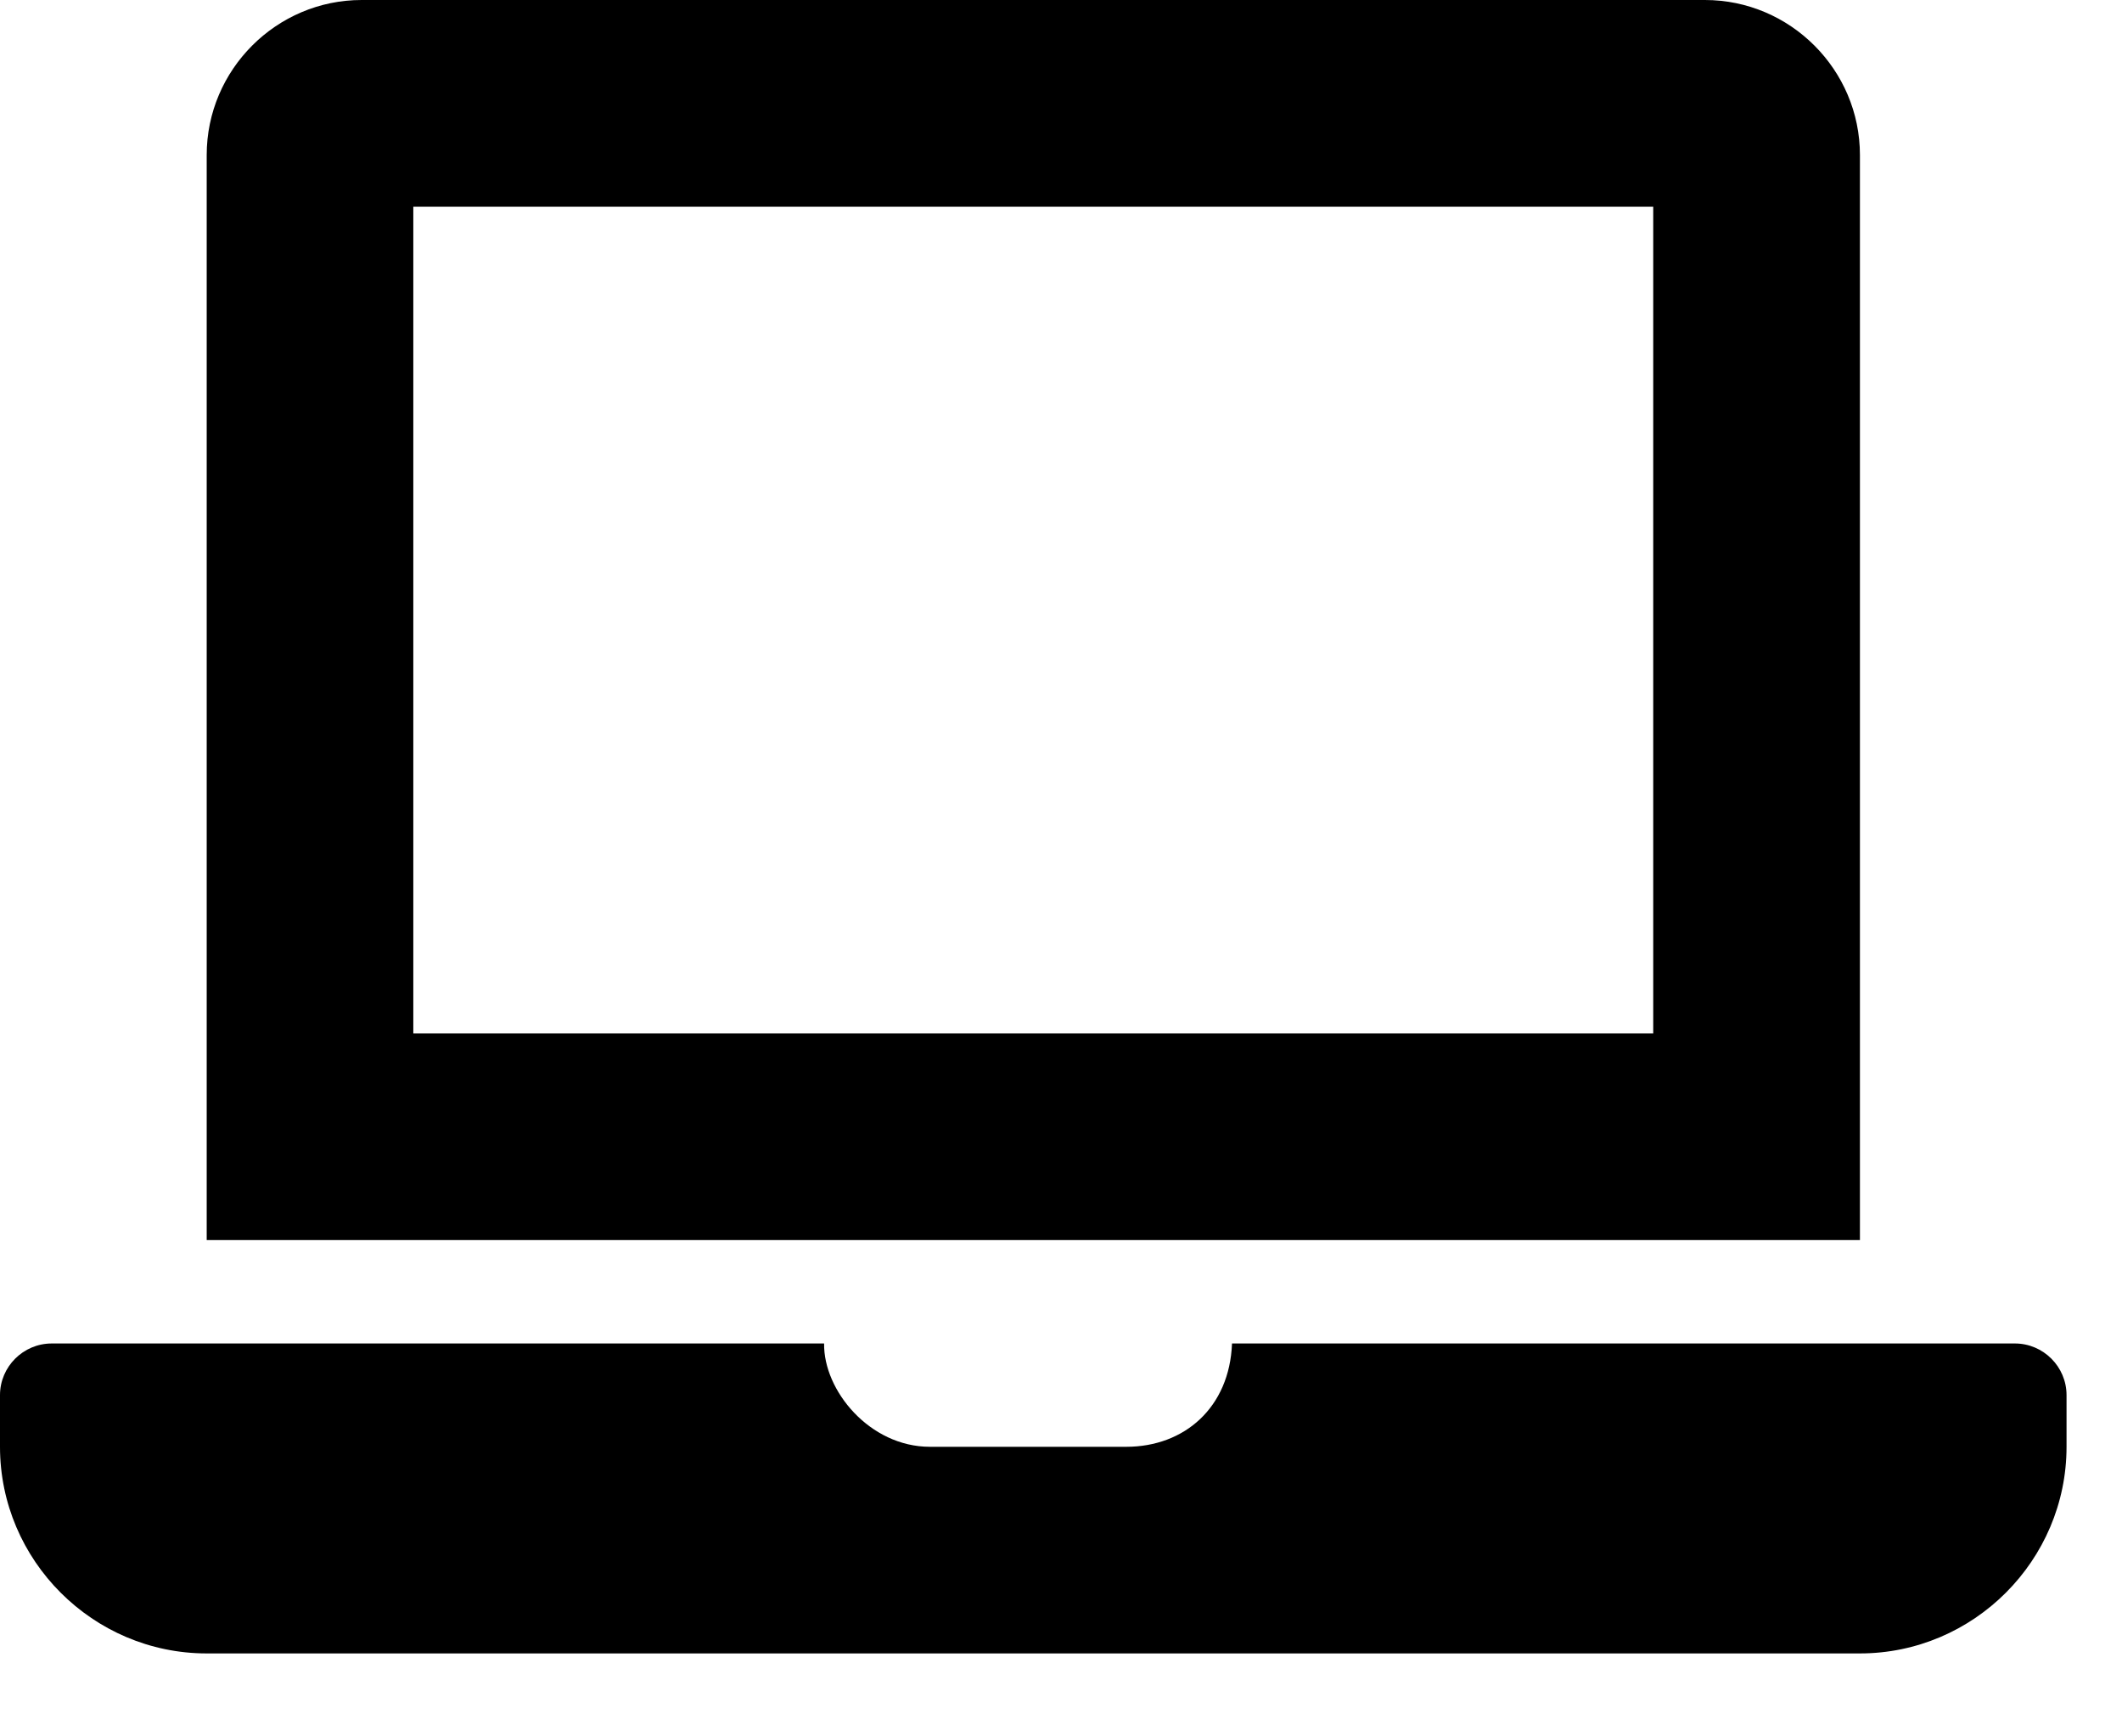
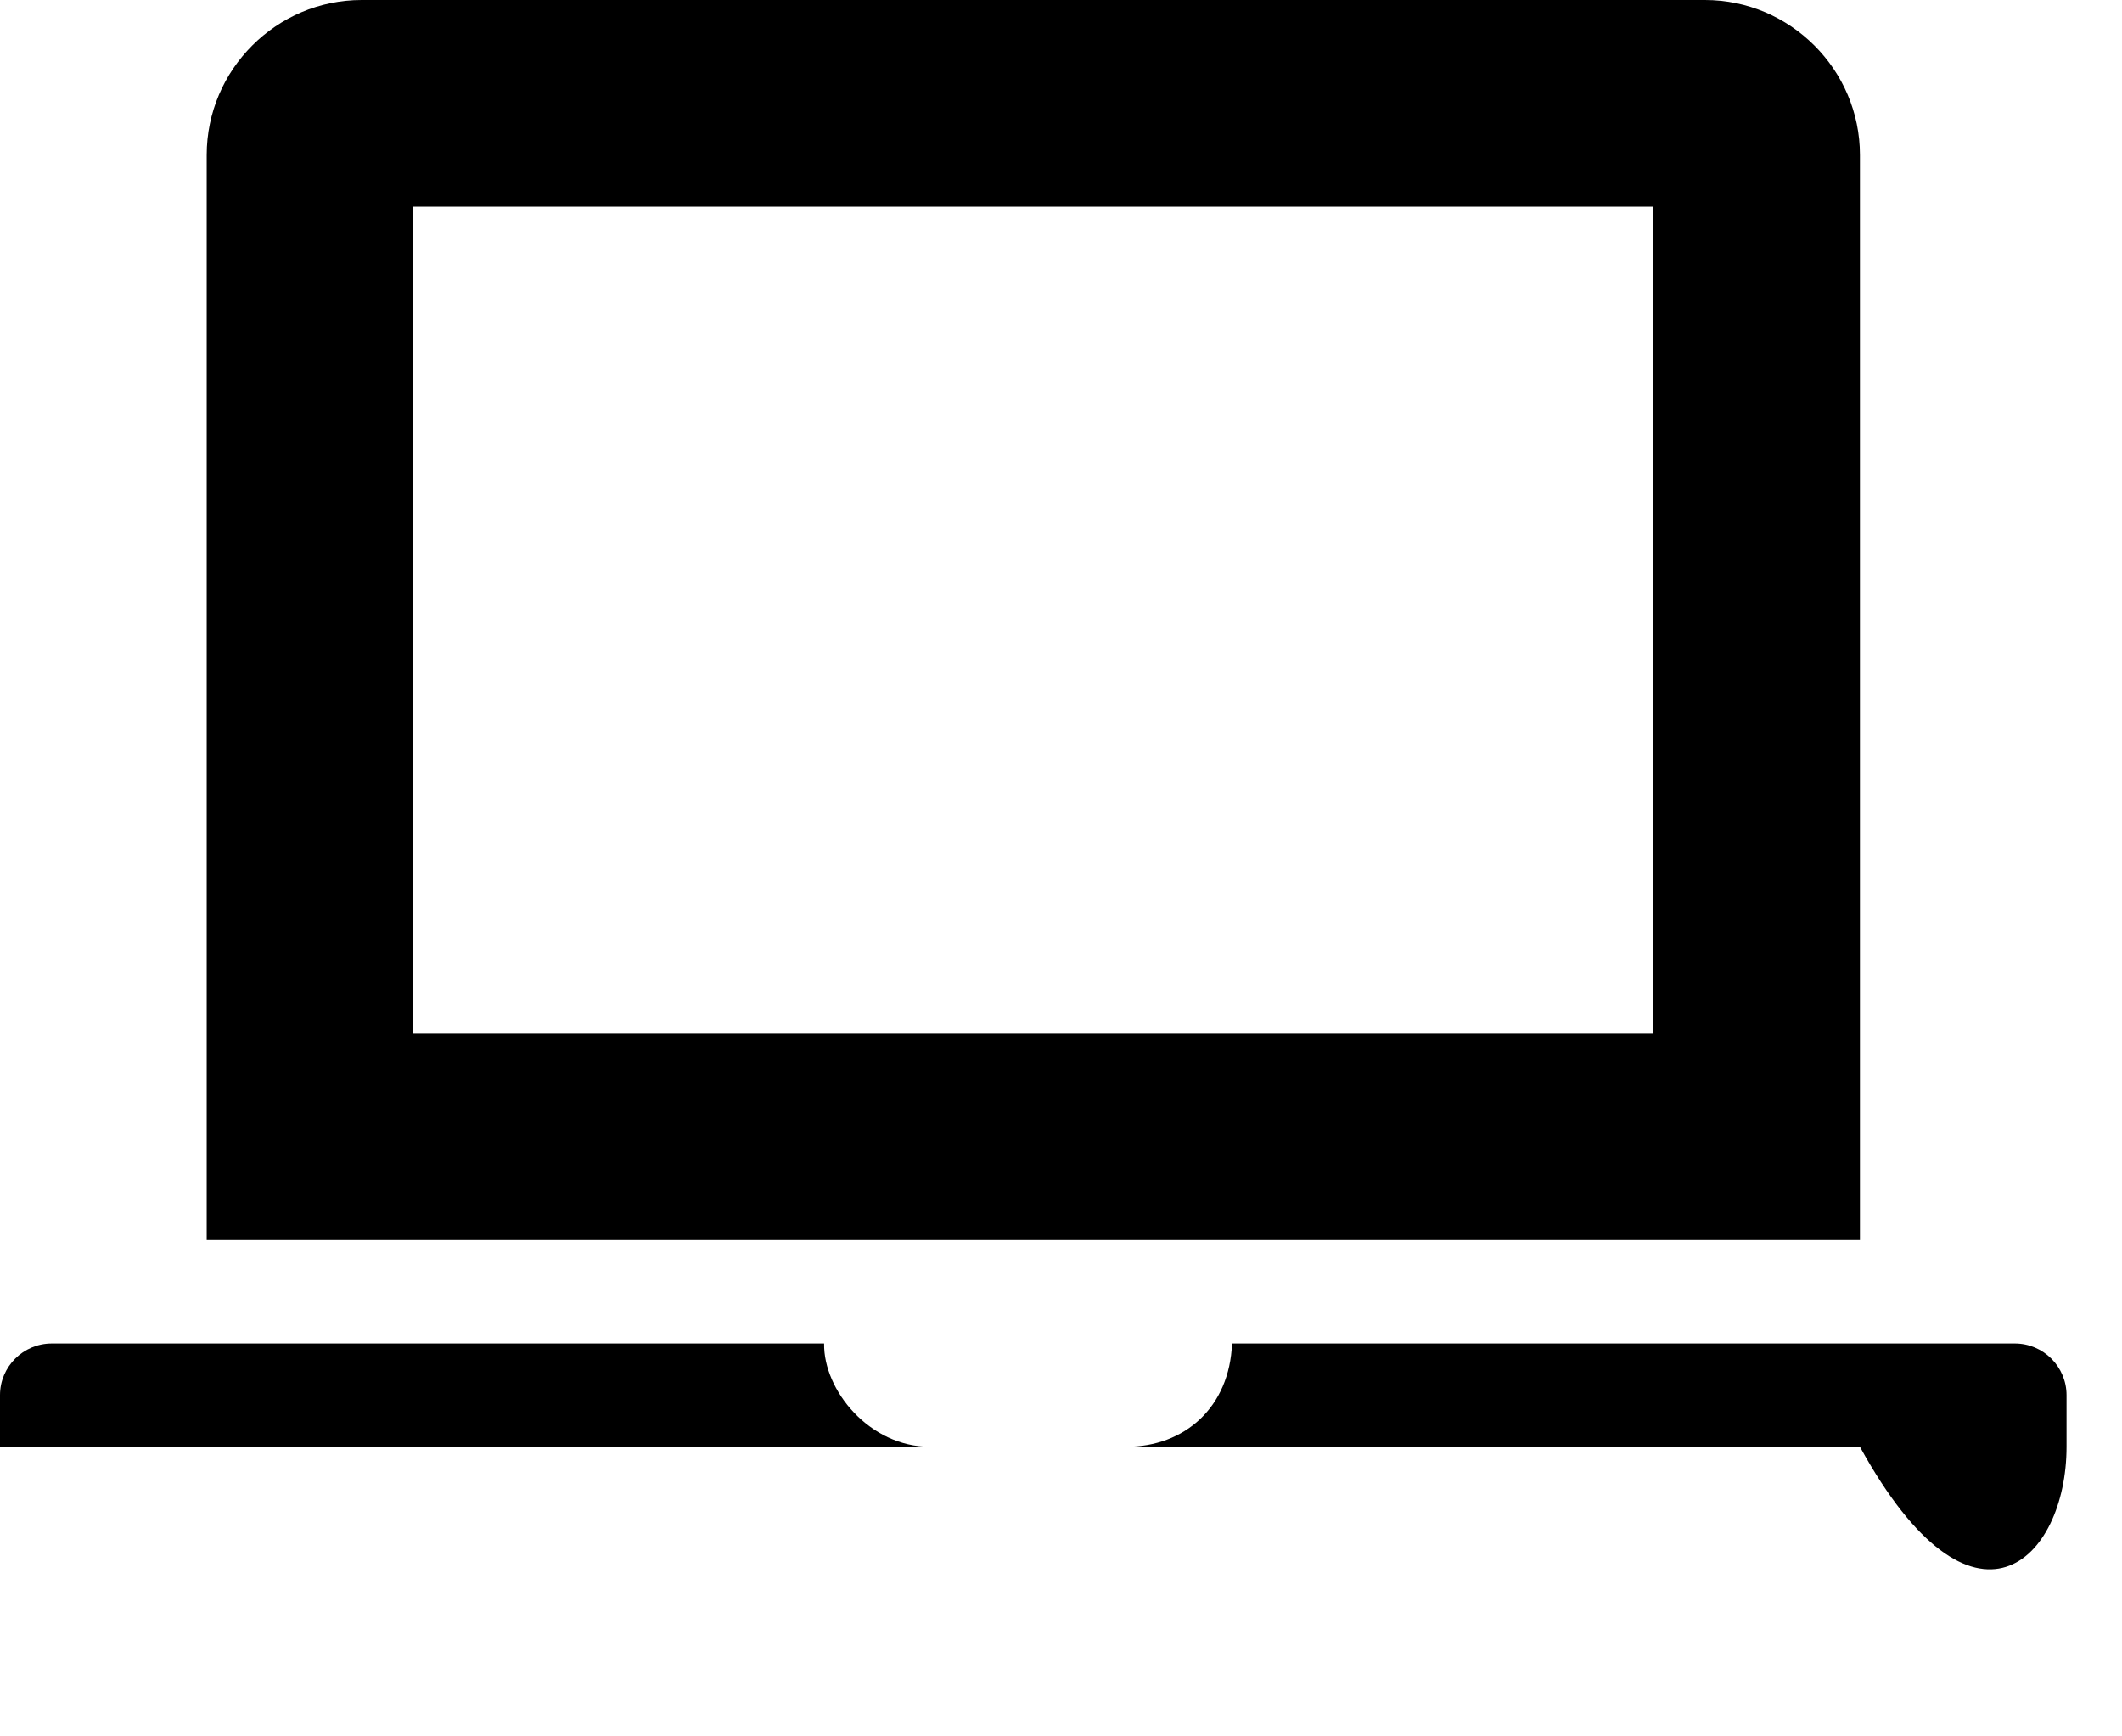
<svg xmlns="http://www.w3.org/2000/svg" width="22" height="18" viewBox="0 0 22 18" fill="none">
-   <path d="M20.89 13.927H12.773C12.748 14.59 12.28 14.998 11.677 14.998H9.641C9.016 14.998 8.536 14.413 8.544 13.927H0.536C0.241 13.927 0 14.168 0 14.462V14.998C0 16.176 0.964 17.14 2.143 17.14H19.283C20.461 17.14 21.425 16.176 21.425 14.998V14.462C21.425 14.168 21.184 13.927 20.89 13.927ZM19.283 1.607C19.283 0.723 18.56 0 17.676 0H3.749C2.866 0 2.143 0.723 2.143 1.607V12.855H19.283V1.607ZM17.14 10.713H4.285V2.143H17.14V10.713Z" fill="black" />
+   <path d="M20.89 13.927H12.773C12.748 14.59 12.28 14.998 11.677 14.998H9.641C9.016 14.998 8.536 14.413 8.544 13.927H0.536C0.241 13.927 0 14.168 0 14.462V14.998H19.283C20.461 17.14 21.425 16.176 21.425 14.998V14.462C21.425 14.168 21.184 13.927 20.89 13.927ZM19.283 1.607C19.283 0.723 18.56 0 17.676 0H3.749C2.866 0 2.143 0.723 2.143 1.607V12.855H19.283V1.607ZM17.14 10.713H4.285V2.143H17.14V10.713Z" fill="black" />
</svg>